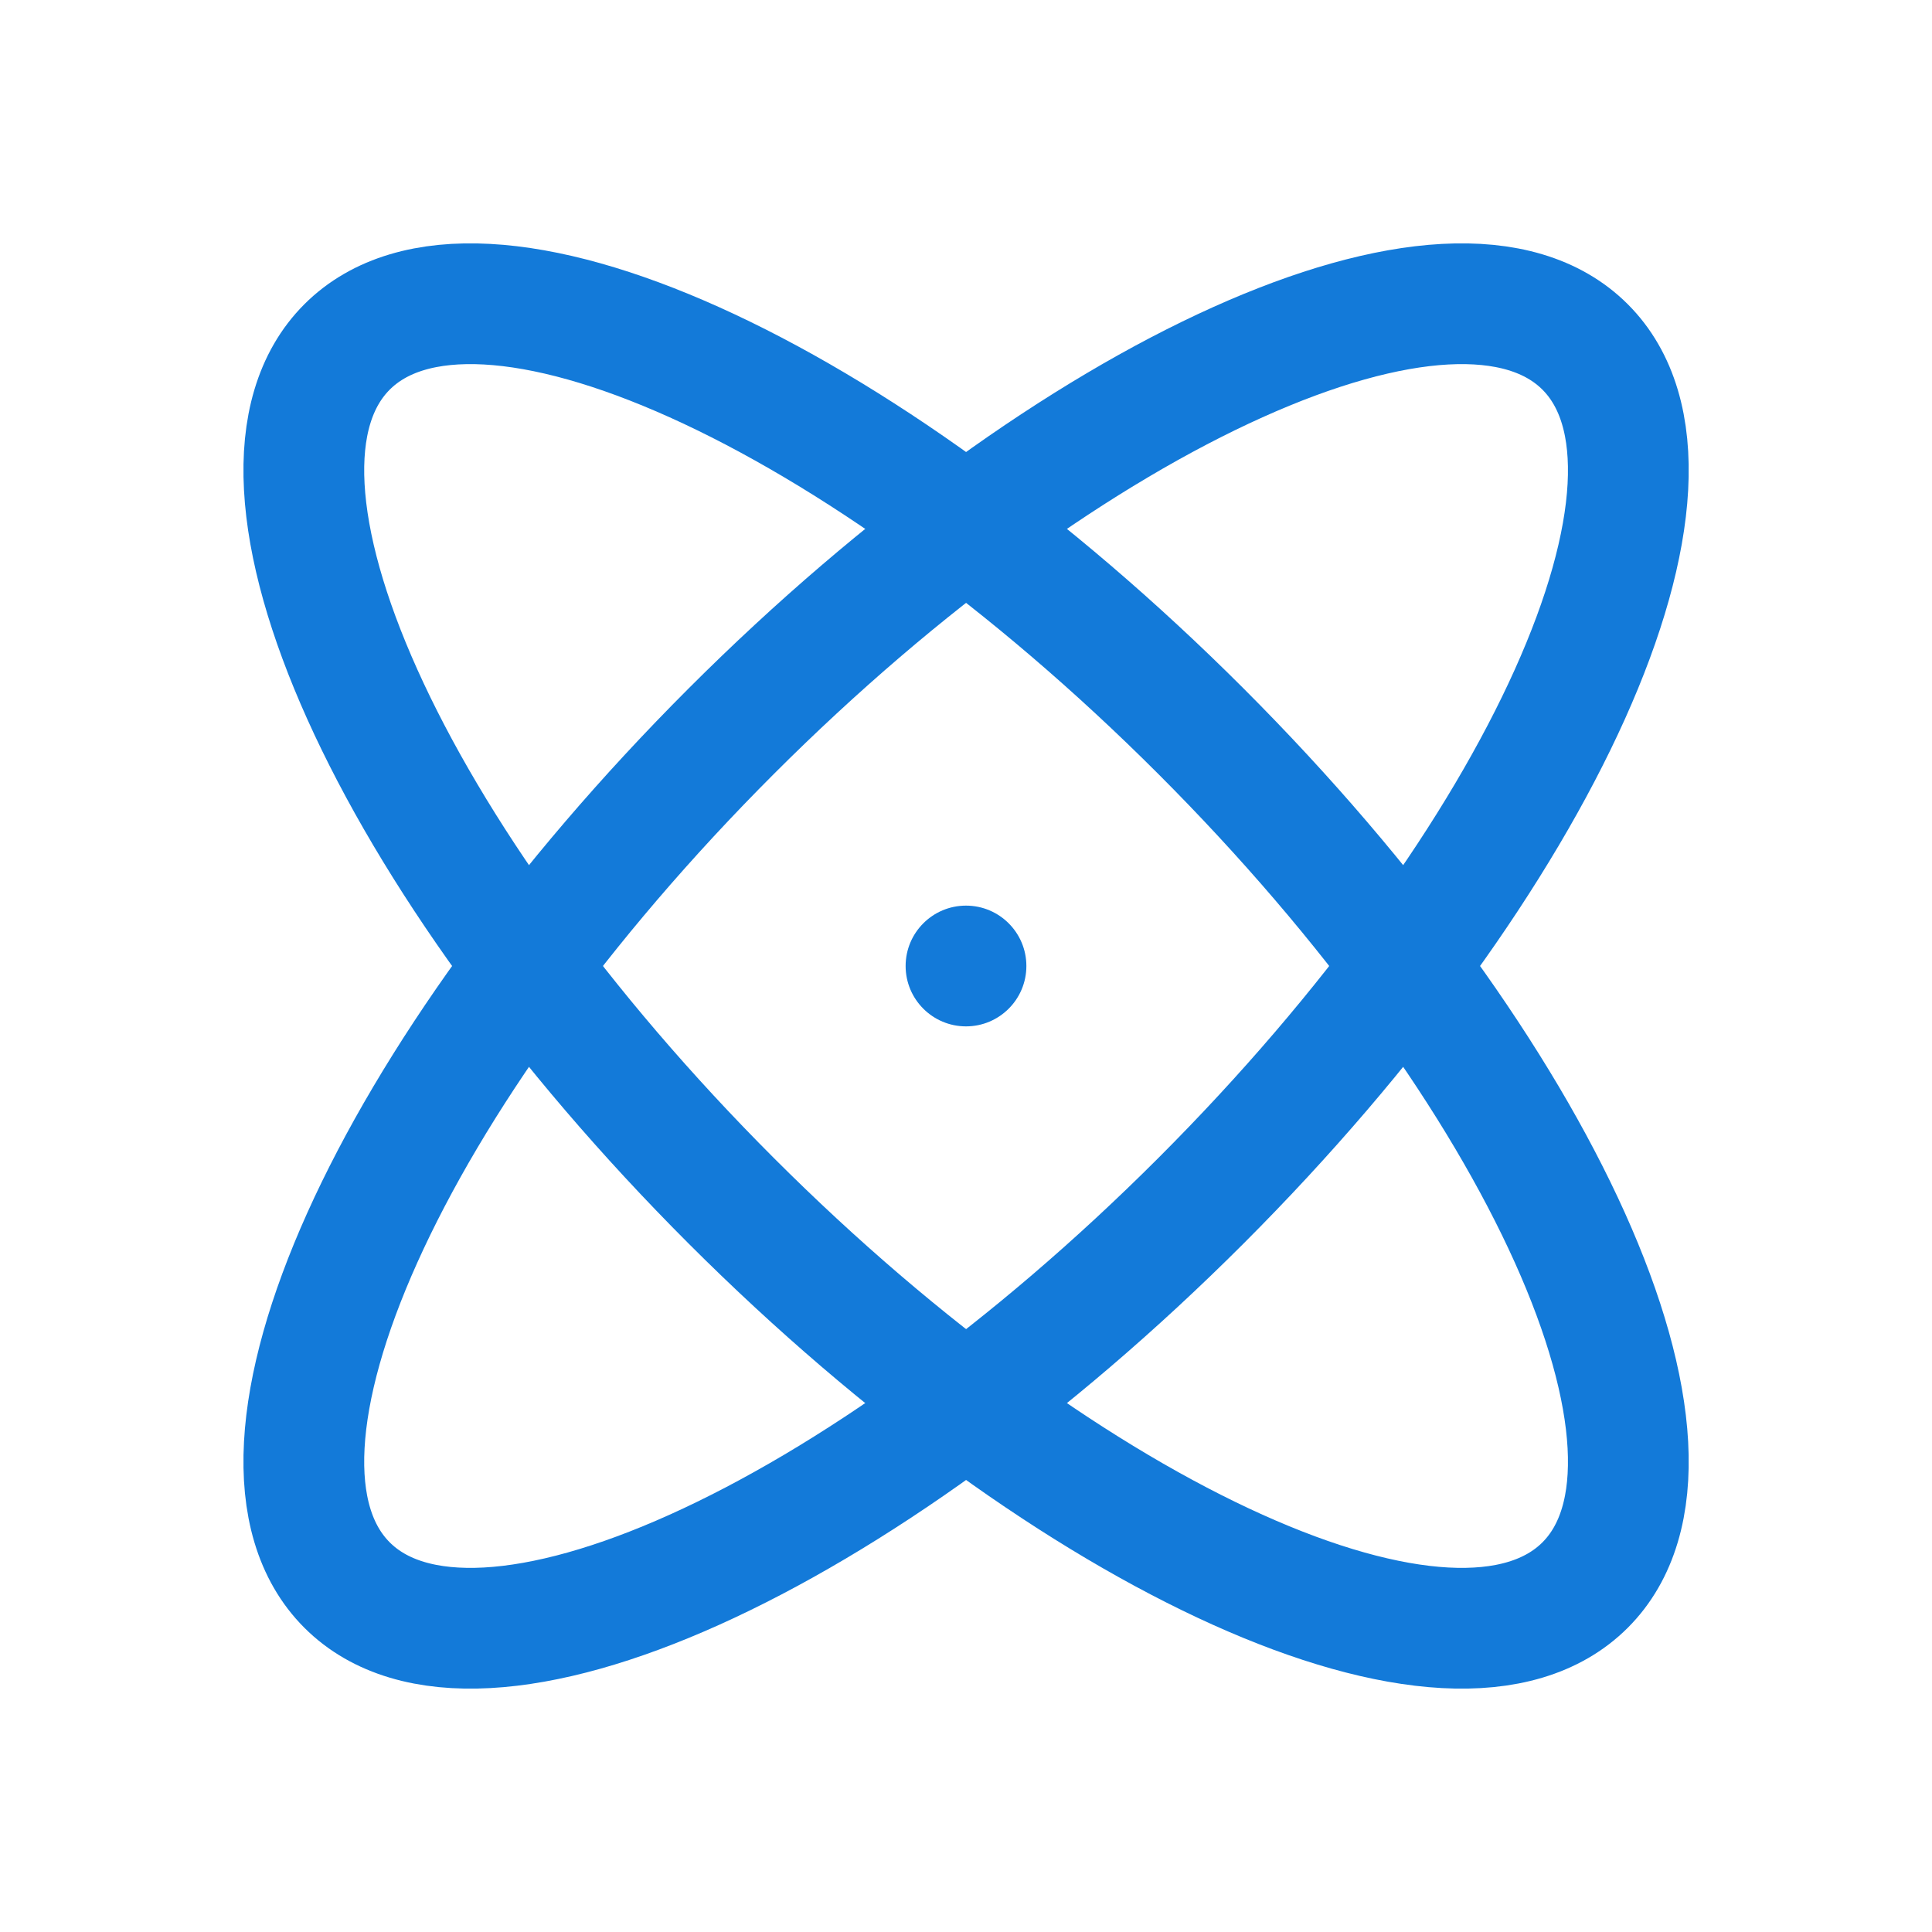
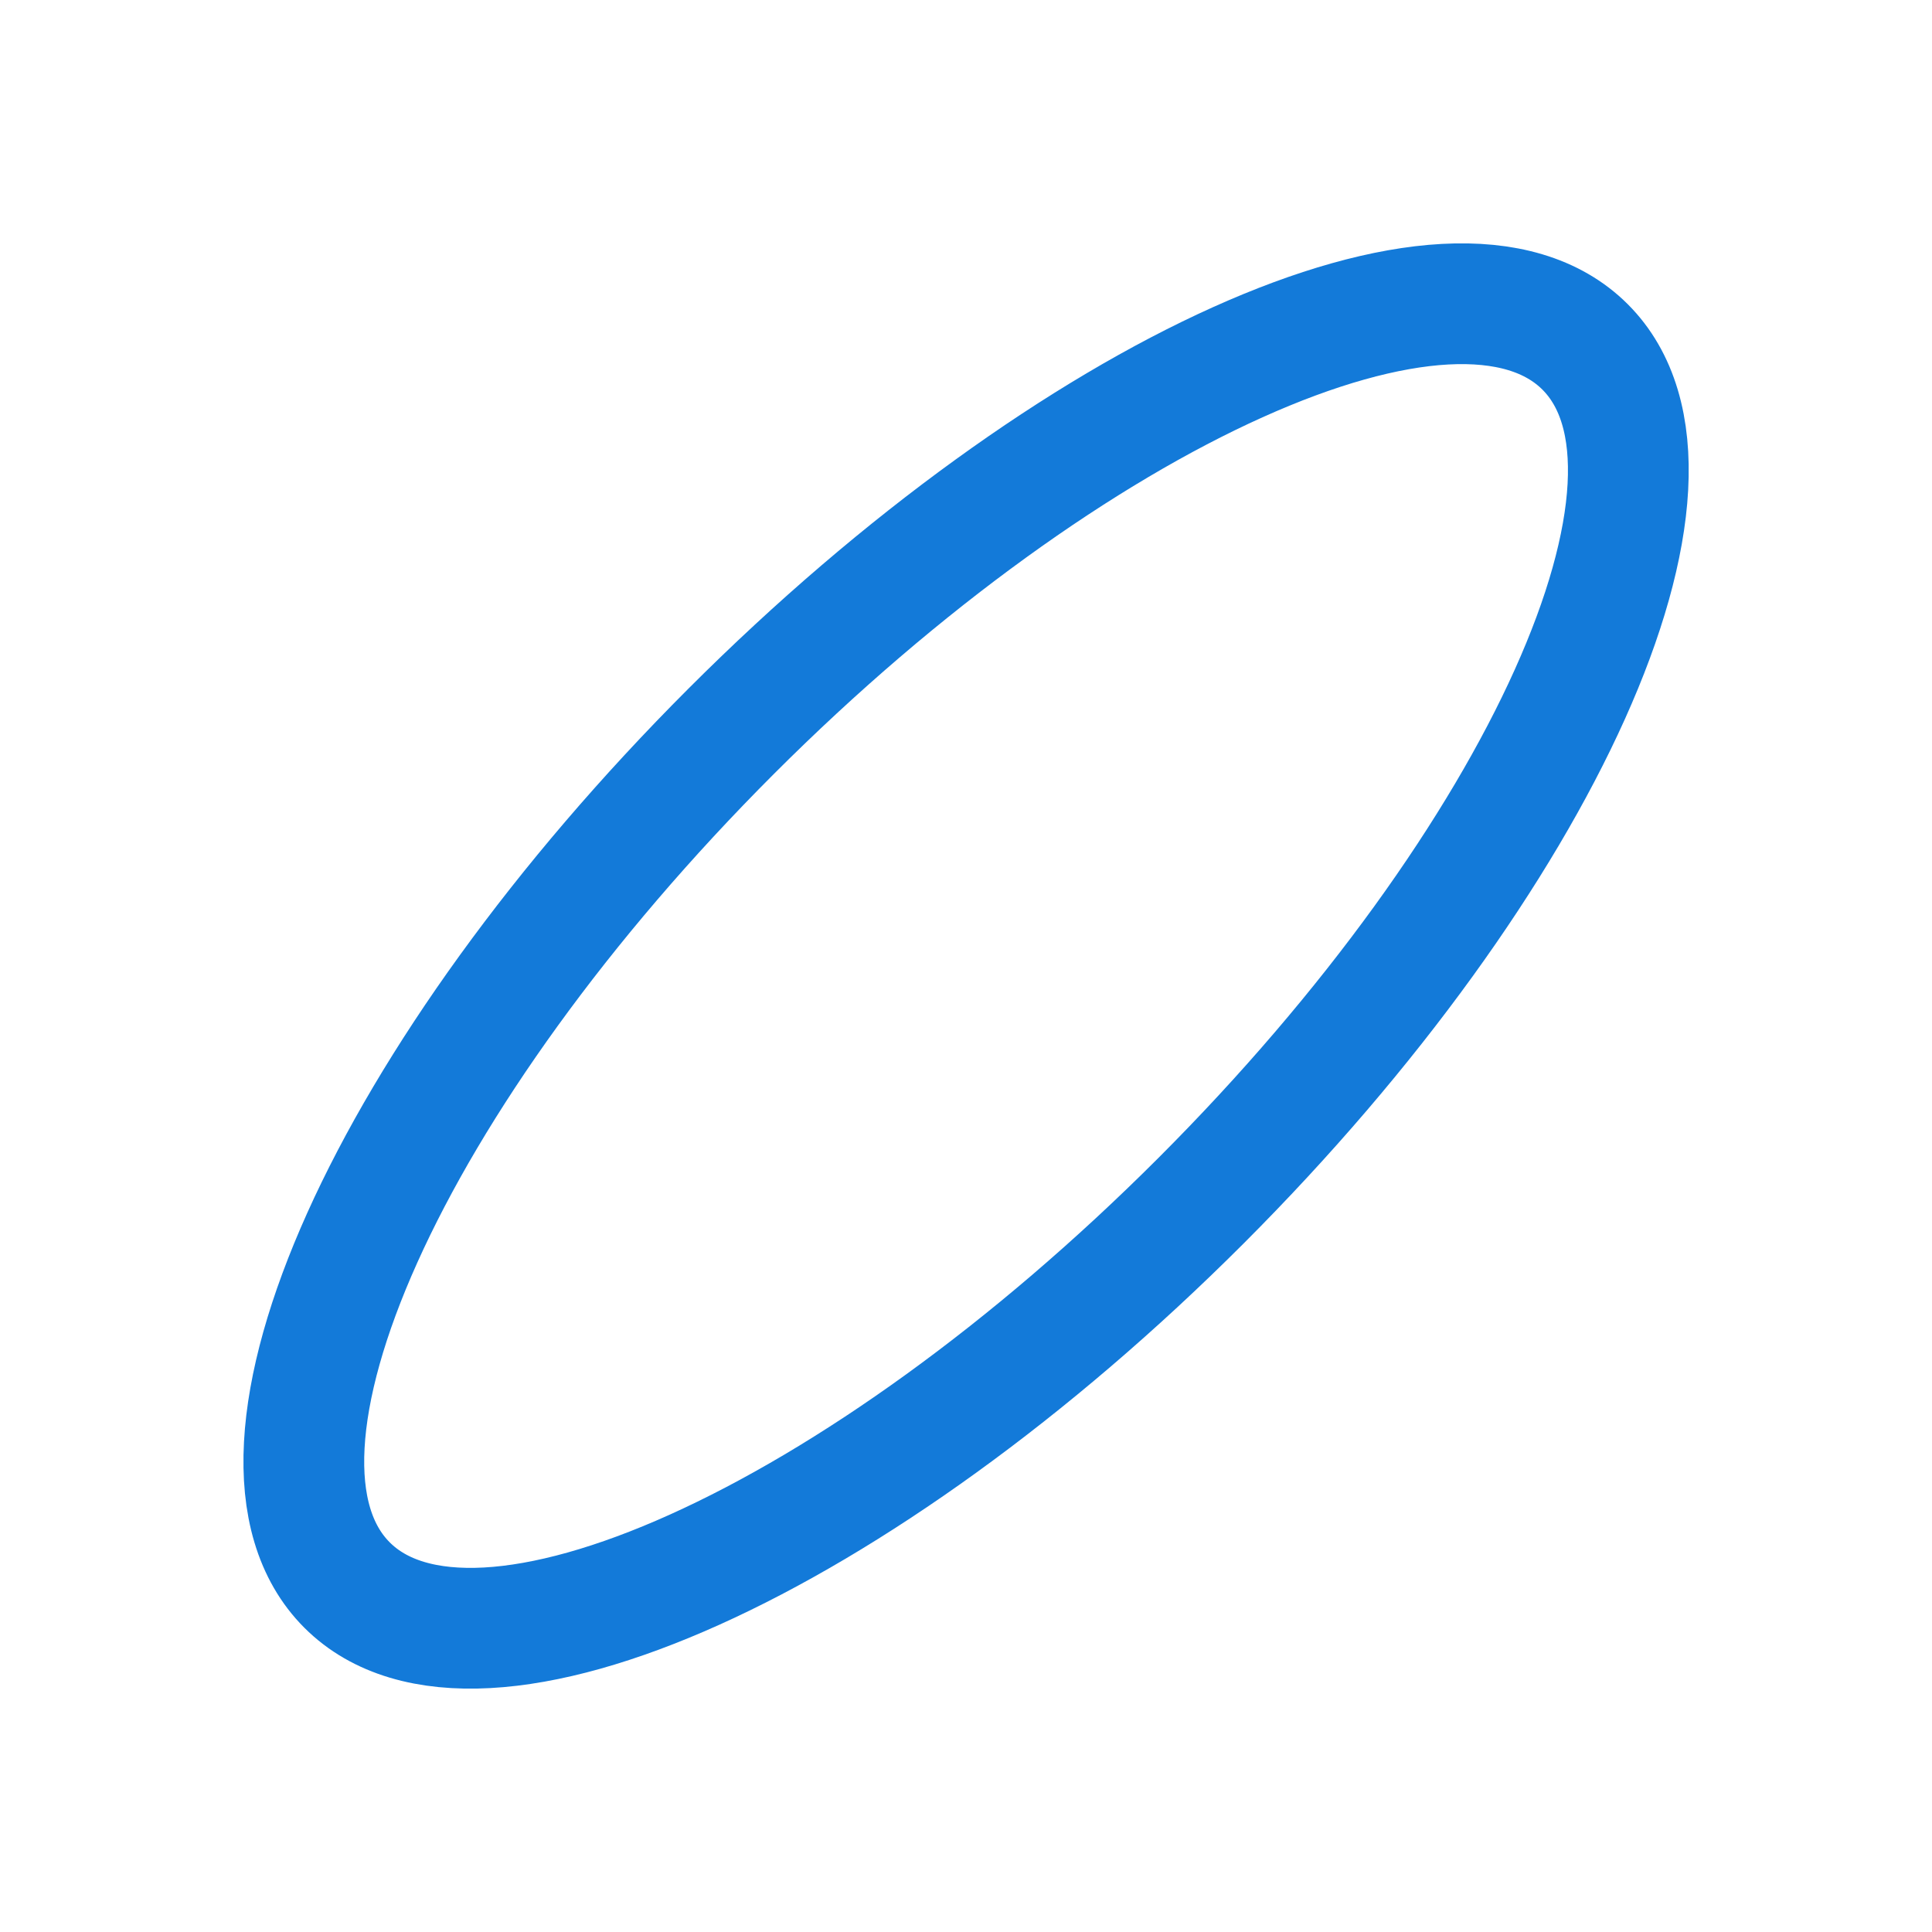
<svg xmlns="http://www.w3.org/2000/svg" width="24" height="24" viewBox="0 0 24 24" fill="none">
-   <path d="M19.691 19.69C21.302 18.079 19.165 13.33 14.918 9.083C10.671 4.836 5.922 2.699 4.311 4.31C2.7 5.921 4.837 10.67 9.084 14.917C13.331 19.164 18.08 21.301 19.691 19.69Z" stroke="#137AD9" stroke-width="1.5" stroke-linecap="round" stroke-linejoin="round" />
-   <path d="M14.918 14.917C19.165 10.67 21.302 5.921 19.691 4.31C18.08 2.699 13.331 4.836 9.084 9.083C4.837 13.33 2.7 18.079 4.311 19.69C5.922 21.301 10.671 19.164 14.918 14.917Z" stroke="#137AD9" stroke-width="1.5" stroke-linecap="round" stroke-linejoin="round" />
-   <path d="M12 12.75C12.414 12.75 12.75 12.414 12.75 12C12.75 11.586 12.414 11.25 12 11.25C11.586 11.25 11.25 11.586 11.25 12C11.25 12.414 11.586 12.75 12 12.75Z" fill="#137AD9" />
+   <path d="M14.918 14.917C19.165 10.67 21.302 5.921 19.691 4.31C18.08 2.699 13.331 4.836 9.084 9.083C4.837 13.33 2.7 18.079 4.311 19.69C5.922 21.301 10.671 19.164 14.918 14.917" stroke="#137AD9" stroke-width="1.5" stroke-linecap="round" stroke-linejoin="round" />
</svg>